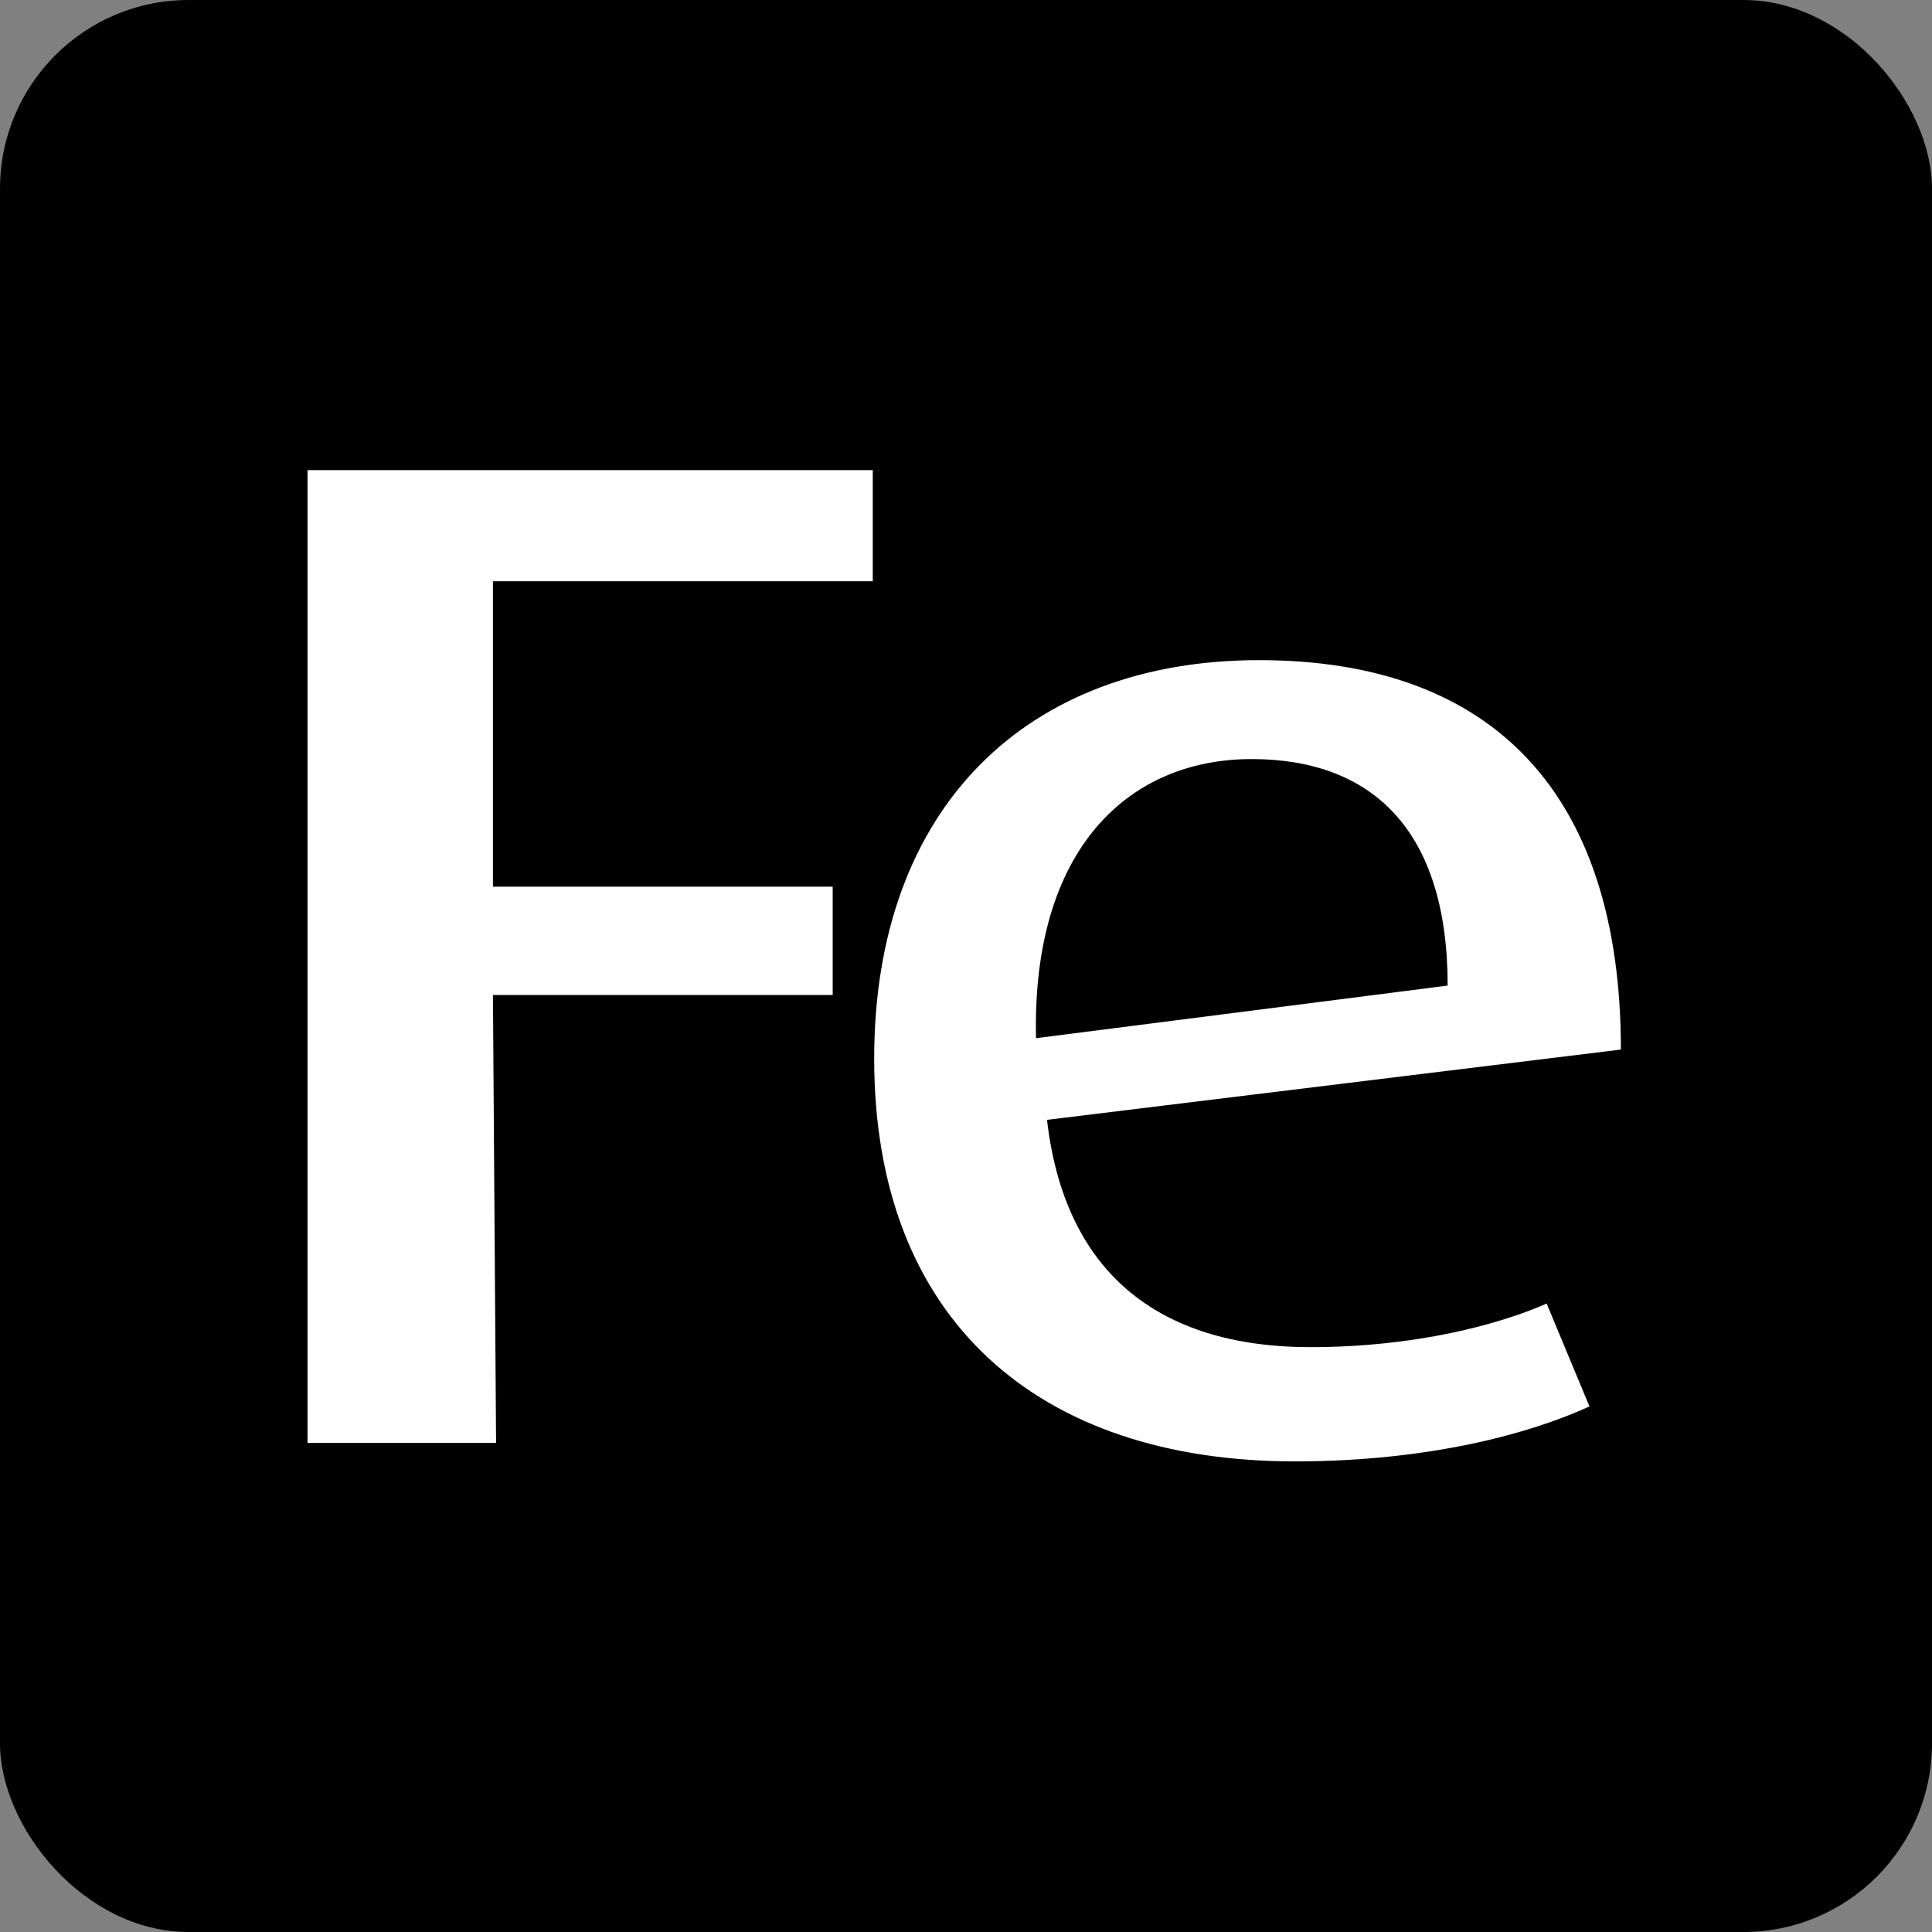
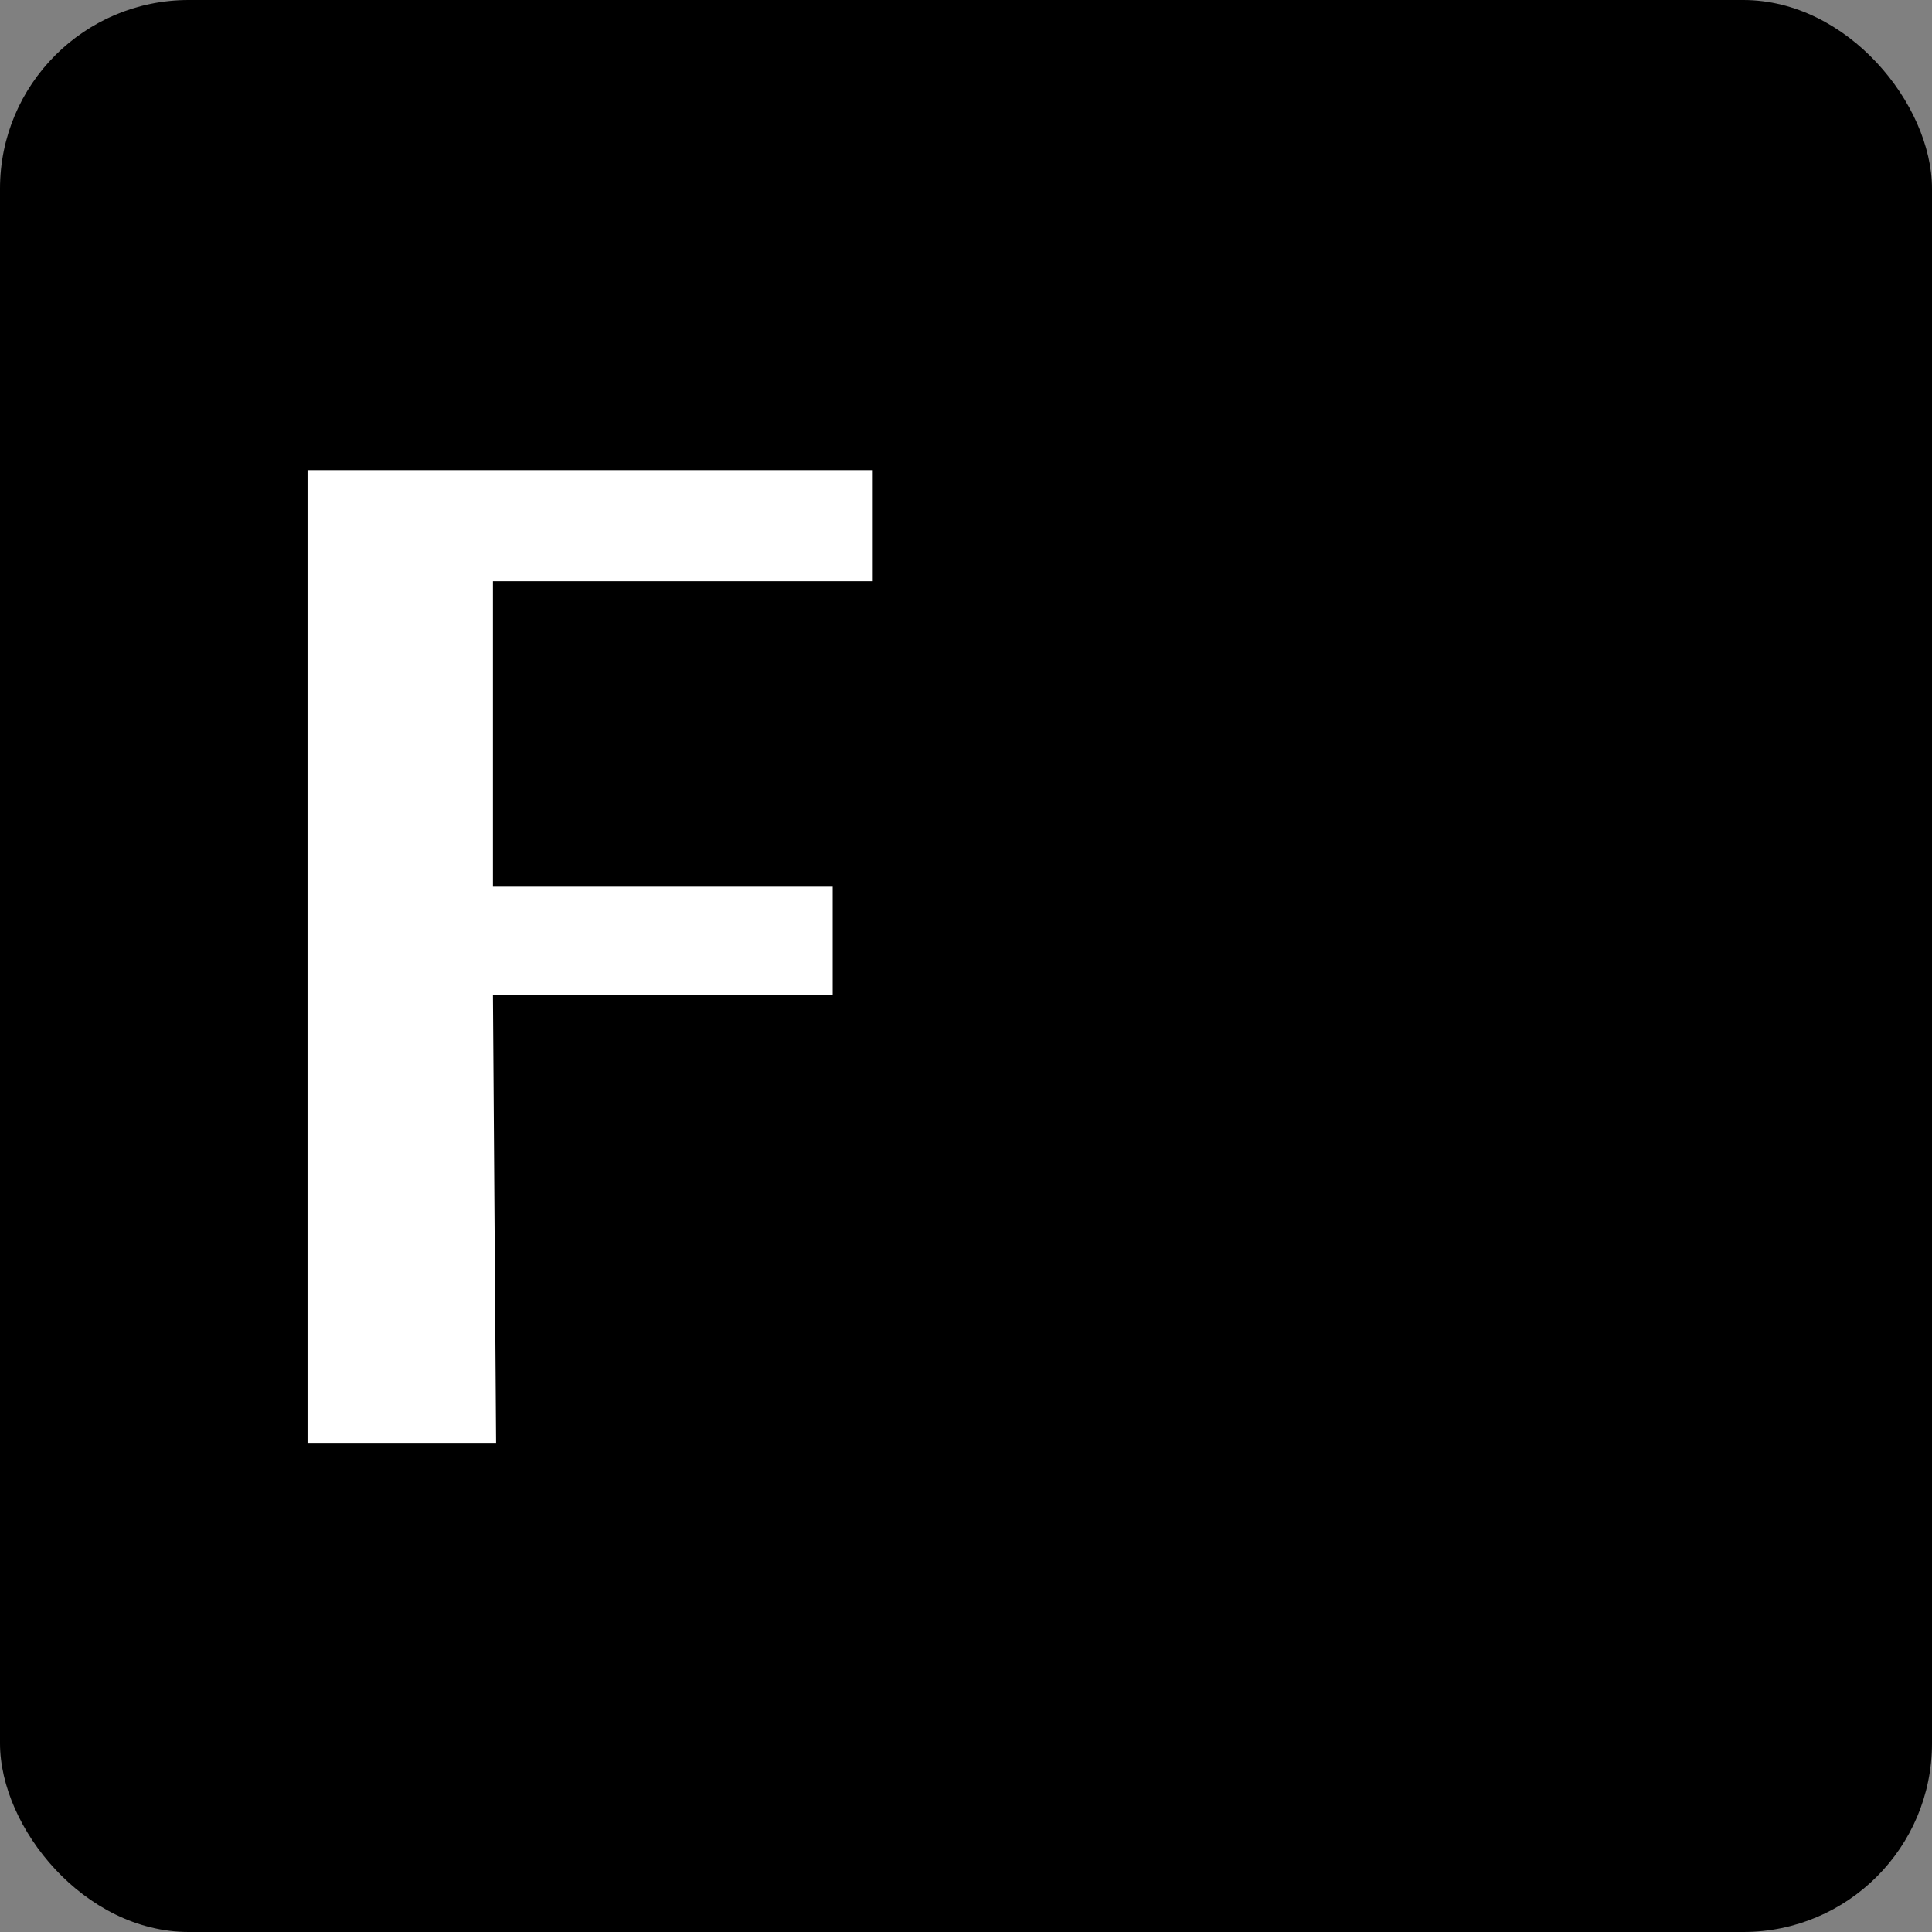
<svg xmlns="http://www.w3.org/2000/svg" width="1024" height="1024" viewBox="0 0 1024 1024" fill="none">
  <rect x="0" y="0" width="1024" height="1024" fill="#808080" stroke="none" />
  <rect width="1024" height="1024" rx="100" fill="url(#paint0_linear_1_2)" style="" />
  <path d="M261.265 308.067V469.946H441.347V527.374H261.265L262.93 764.782H163V249.183H462.583V308.067H261.265Z" fill="white" style="fill:white;fill:white;fill-opacity:1;" />
-   <path d="M554.939 593.54C564.099 673.231 612.815 714.013 694.633 714.013C750.219 714.013 794.771 701.945 819.754 690.917L842.446 745.432C811.218 759.788 757.506 774.561 686.305 774.561C550.359 774.561 463.336 699.656 463.336 561.081C463.336 427.916 544.321 349.889 667.36 349.889C791.44 349.889 859.101 420.841 859.101 556.295L554.939 593.54ZM663.405 402.323C598.45 402.323 546.82 449.555 549.11 550.261L767.29 522.38C767.29 439.151 726.486 402.323 663.405 402.323Z" fill="white" style="fill:white;fill:white;fill-opacity:1;" />
  <defs>
    <linearGradient id="paint0_linear_1_2" x1="0" y1="512" x2="1024" y2="512" gradientUnits="userSpaceOnUse">
      <stop stop-color="#1596D7" style="stop-color:#1596D7;stop-color:color(display-p3 0.082 0.588 0.843);stop-opacity:1;" />
      <stop offset="1" stop-color="#8C0CFB" style="stop-color:#8C0CFB;stop-color:color(display-p3 0.549 0.047 0.984);stop-opacity:1;" />
    </linearGradient>
  </defs>
</svg>